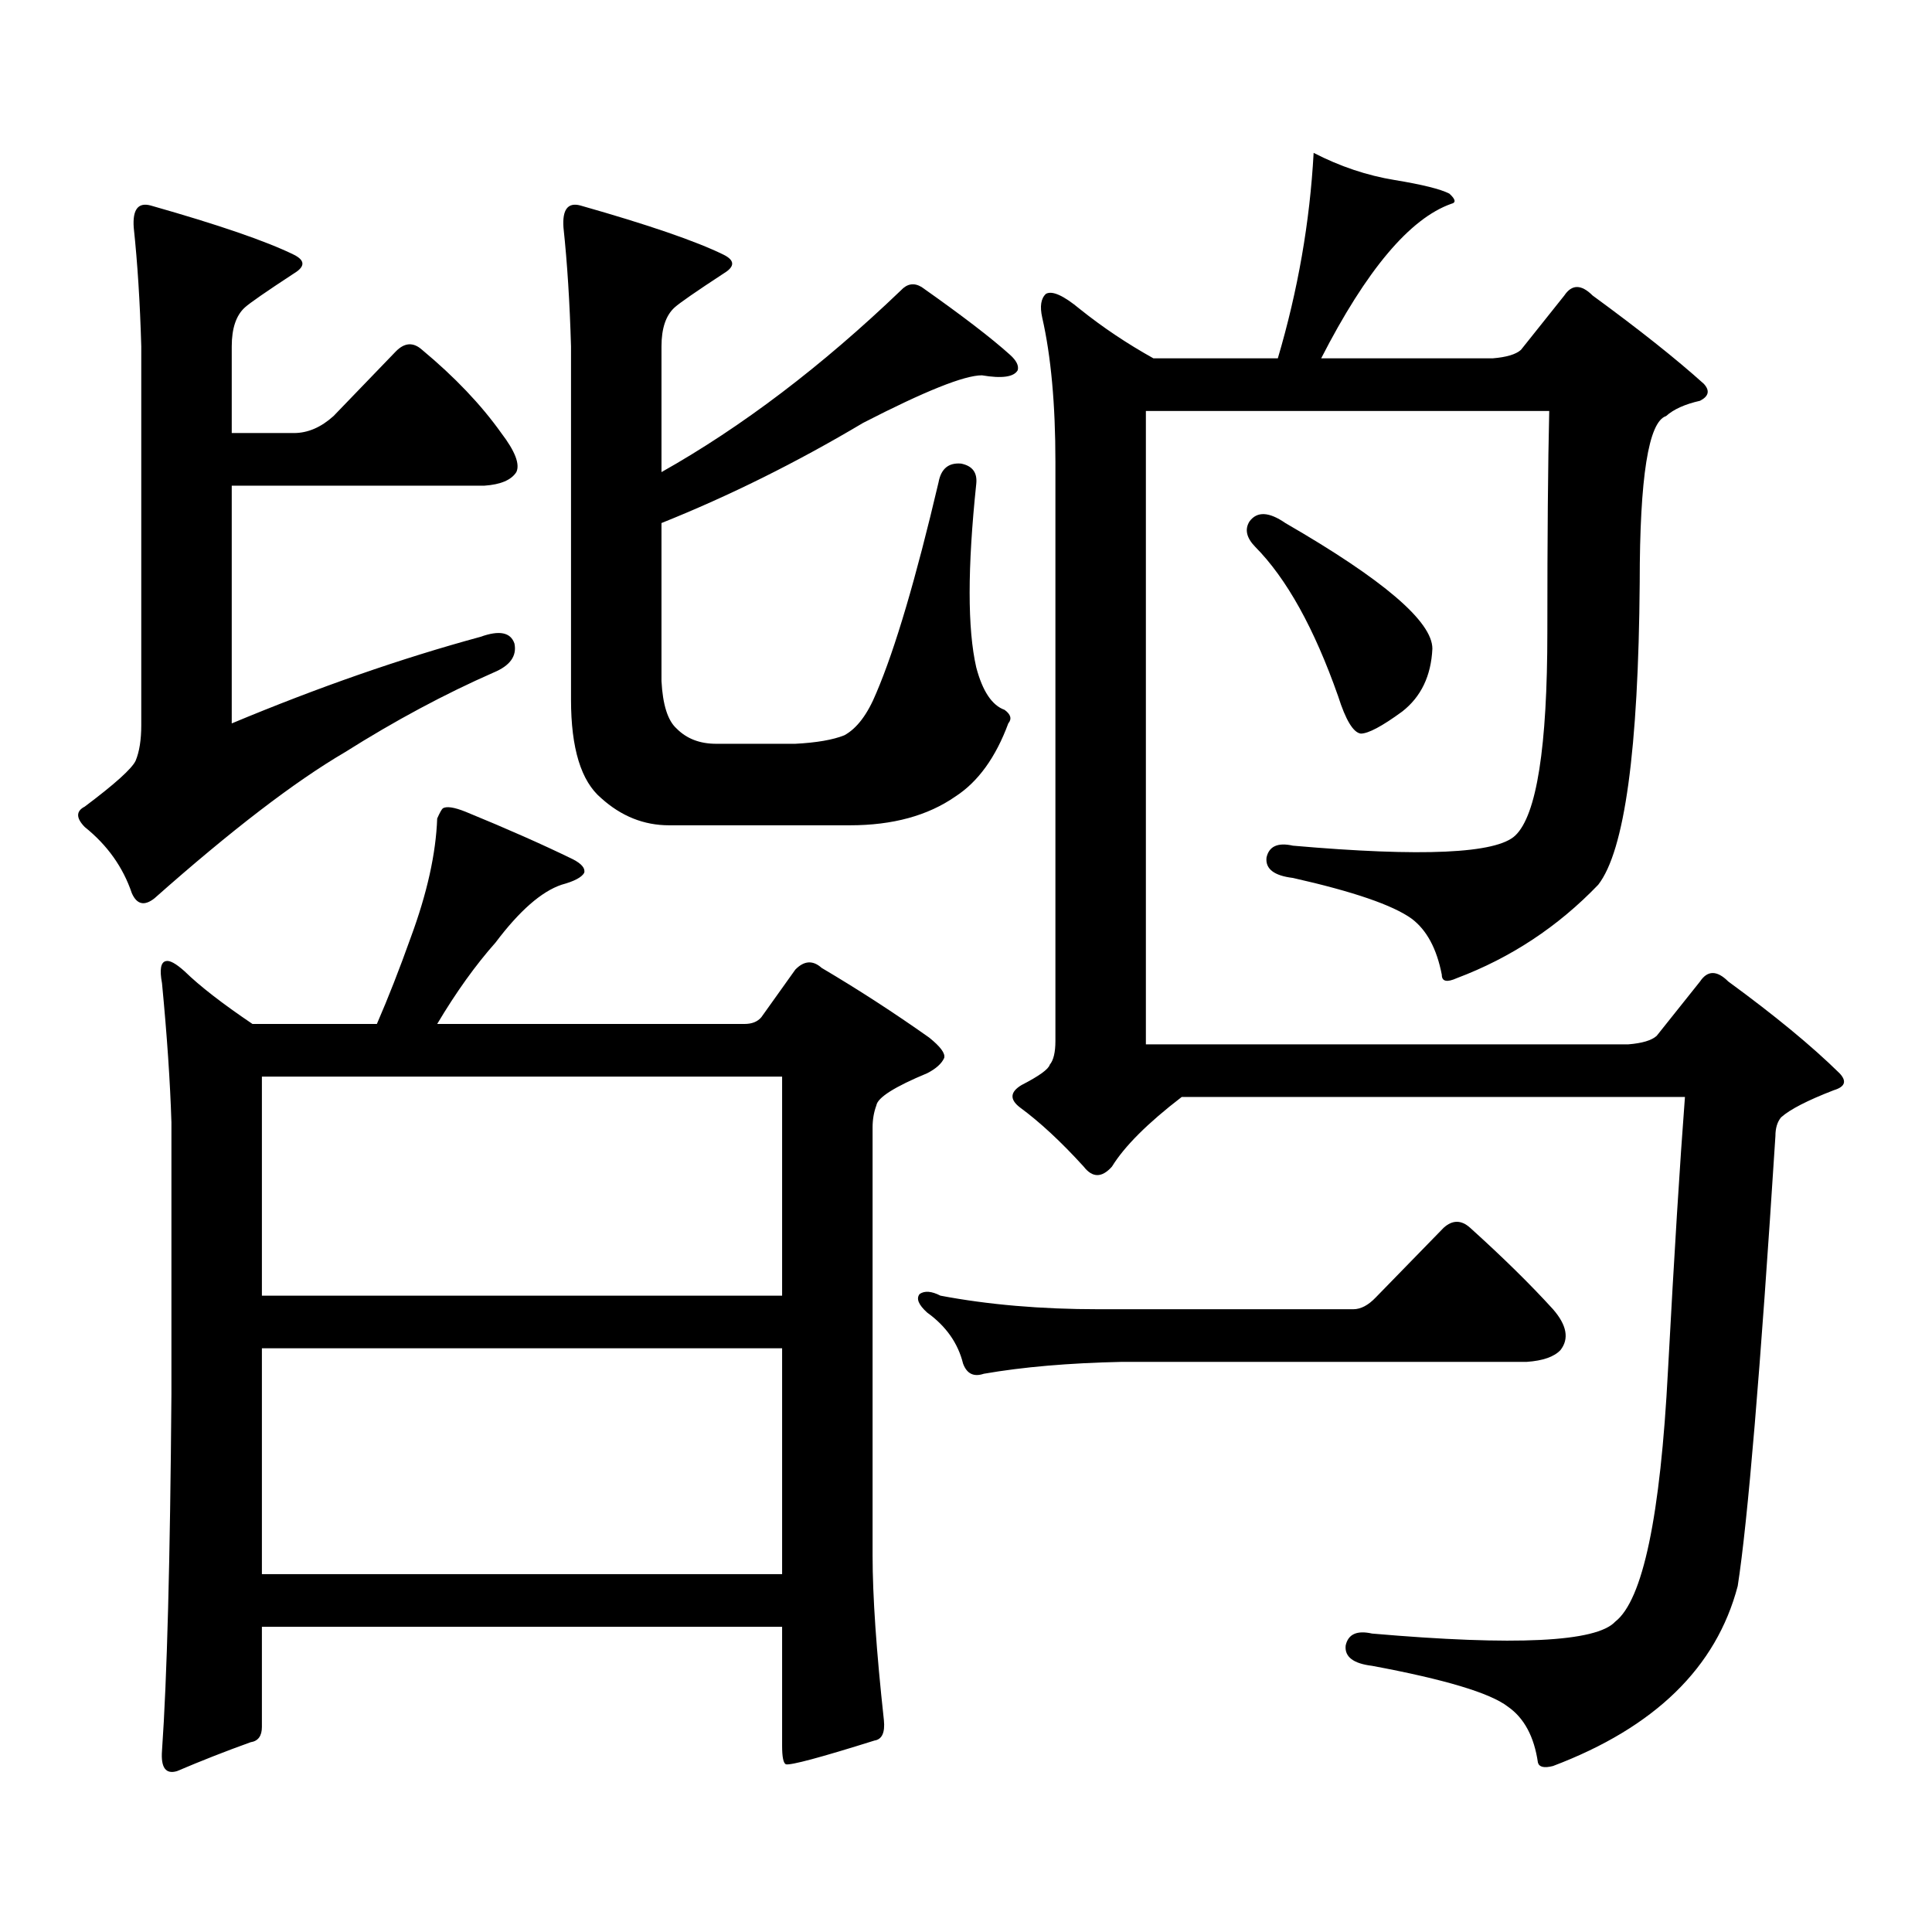
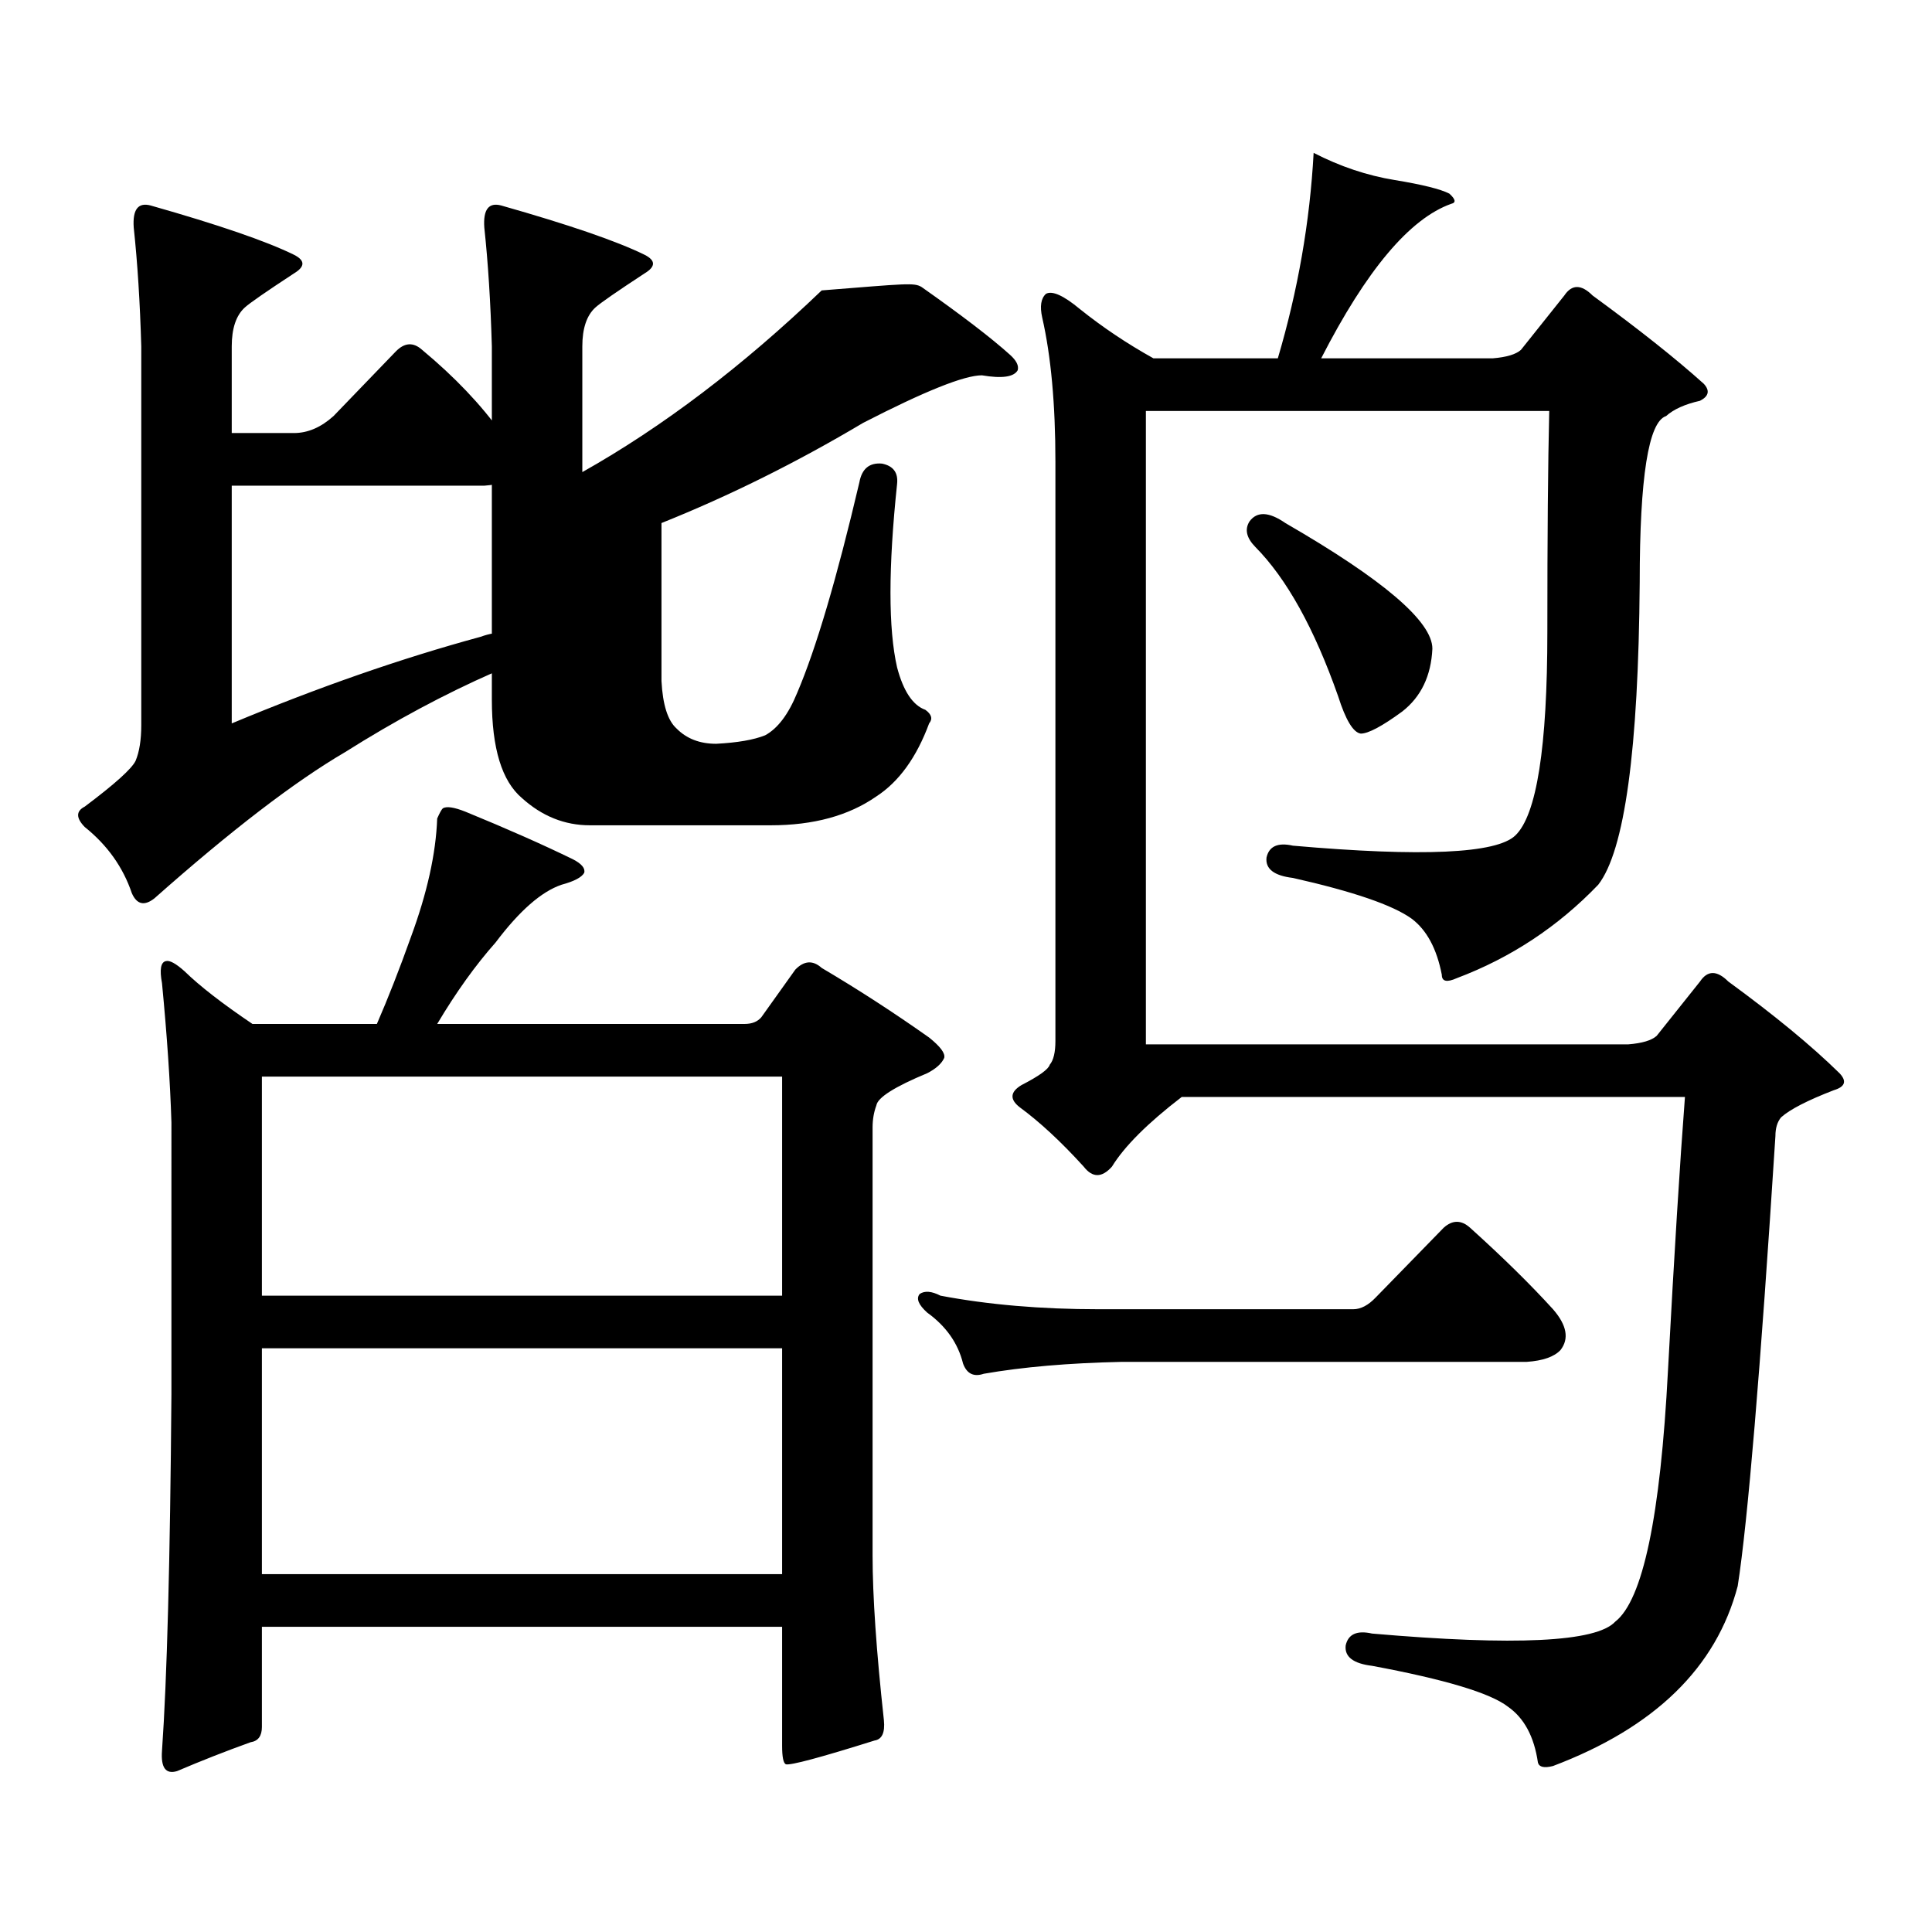
<svg xmlns="http://www.w3.org/2000/svg" version="1.1" id="图层_1" x="0px" y="0px" width="1000px" height="1000px" viewBox="0 0 1000 1000" enable-background="new 0 0 1000 1000" xml:space="preserve">
-   <path d="M119.948,251.391v123.047c44.877-18.745,87.803-33.687,128.777-44.824c9.756-3.516,15.609-2.335,17.561,3.516  c1.296,6.454-2.286,11.426-10.731,14.941c-25.365,11.138-51.065,24.911-77.071,41.309c-26.021,15.243-58.87,40.43-98.534,75.586  c-5.213,4.106-9.115,3.228-11.707-2.637c-4.558-13.472-12.683-24.897-24.39-34.277c-4.558-4.683-4.558-8.198,0-10.547  c15.609-11.714,24.39-19.624,26.341-23.73c1.951-4.683,2.927-10.835,2.927-18.457V179.32c-0.655-22.852-1.951-43.355-3.902-61.523  c-0.655-9.366,2.271-13.184,8.78-11.426c35.121,9.97,59.831,18.457,74.145,25.488c5.854,2.938,5.854,6.152,0,9.668  c-14.313,9.379-22.773,15.243-25.365,17.578c-4.558,4.105-6.829,10.849-6.829,20.215v44.824h32.194  c7.149,0,13.979-2.926,20.487-8.789l32.194-33.398c4.543-4.684,9.101-4.972,13.658-0.879c16.905,14.063,30.563,28.427,40.975,43.066  c7.149,9.379,9.756,16.122,7.805,20.215c-2.606,4.105-8.14,6.454-16.585,7.031H119.948z M457.501,890.355  c0.641,6.44-0.976,9.956-4.878,10.547c-27.972,8.789-43.261,12.882-45.853,12.305c-1.311-0.591-1.951-3.817-1.951-9.668v-61.523  H135.558v51.855c0,4.683-1.951,7.319-5.854,7.91c-13.018,4.683-25.7,9.668-38.048,14.941c-5.854,1.758-8.46-1.758-7.805-10.547  c2.592-36.914,4.223-98.438,4.878-184.57V580.98c-0.655-21.094-2.286-45.112-4.878-72.07c-1.311-7.031-0.655-10.835,1.951-11.426  c1.951-0.577,5.198,1.181,9.756,5.273c7.805,7.622,19.512,16.699,35.121,27.246h64.389c5.854-13.472,11.707-28.413,17.561-44.824  c8.445-22.852,13.003-43.354,13.658-61.523c1.296-2.925,2.271-4.683,2.927-5.273c1.951-1.167,5.854-0.577,11.707,1.758  c21.463,8.789,39.999,17.001,55.608,24.609c4.543,2.349,6.494,4.696,5.854,7.031c-1.311,2.349-5.213,4.395-11.707,6.152  c-10.411,3.516-21.798,13.485-34.146,29.883c-10.411,11.728-20.487,25.79-30.243,42.188h159.021c3.902,0,6.829-1.167,8.78-3.516  l17.561-24.609c4.543-4.683,9.101-4.972,13.658-0.879c18.856,11.138,37.393,23.153,55.608,36.035  c5.854,4.696,8.445,8.212,7.805,10.547c-1.311,2.938-4.237,5.575-8.78,7.91c-16.92,7.031-25.7,12.606-26.341,16.699  c-1.311,3.516-1.951,7.333-1.951,11.426v221.484C451.647,826.195,453.599,854.608,457.501,890.355z M135.558,557.25v113.379h269.262  V557.25H135.558z M135.558,697.875V814.77h269.262V697.875H135.558z M477.013,148.559c20.808,14.652,36.097,26.367,45.853,35.156  c3.247,2.938,4.543,5.575,3.902,7.91c-1.951,3.516-8.14,4.395-18.536,2.637c-9.115,0-29.603,8.212-61.462,24.609  c-34.48,20.517-69.267,37.793-104.388,51.855v81.738c0.641,12.305,3.247,20.517,7.805,24.609c5.198,5.273,12.027,7.91,20.487,7.91  h40.975c11.052-0.577,19.512-2.046,25.365-4.395c6.494-3.516,12.027-10.835,16.585-21.973  c9.756-22.852,20.487-59.175,32.194-108.984c1.296-7.031,5.198-10.245,11.707-9.668c5.854,1.181,8.445,4.696,7.805,10.547  c-4.558,43.368-4.558,75.009,0,94.922c3.247,12.305,8.125,19.638,14.634,21.973c3.247,2.349,3.902,4.696,1.951,7.031  c-6.509,17.578-15.609,30.185-27.316,37.793c-14.313,9.97-32.529,14.941-54.633,14.941h-93.656  c-13.018,0-24.725-4.683-35.121-14.063c-10.411-8.789-15.609-25.776-15.609-50.977V179.32c-0.655-22.852-1.951-43.355-3.902-61.523  c-0.655-9.366,2.271-13.184,8.78-11.426c35.121,9.97,59.831,18.457,74.145,25.488c5.854,2.938,5.854,6.152,0,9.668  c-14.313,9.379-22.773,15.243-25.365,17.578c-4.558,4.105-6.829,10.849-6.829,20.215v65.039  c41.615-23.429,82.925-54.781,123.899-94.043C469.528,146.801,473.11,146.224,477.013,148.559z M712.129,671.508l35.121-36.035  c4.543-4.093,9.101-4.093,13.658,0c16.905,15.243,31.219,29.306,42.926,42.188c7.149,8.212,8.445,15.243,3.902,21.094  c-3.262,3.516-9.115,5.575-17.561,6.152H580.425c-27.316,0.591-51.065,2.637-71.218,6.152c-5.213,1.758-8.78,0-10.731-5.273  c-2.606-10.547-8.78-19.336-18.536-26.367c-4.558-4.093-5.854-7.319-3.902-9.668c2.592-1.758,6.174-1.456,10.731,0.879  c24.71,4.696,52.026,7.031,81.949,7.031h131.704C704.324,677.66,708.227,675.614,712.129,671.508z M754.079,506.273  c-5.213,2.349-7.805,1.758-7.805-1.758c-2.606-13.472-7.805-23.14-15.609-29.004c-9.756-7.031-30.243-14.063-61.462-21.094  c-9.756-1.167-14.313-4.683-13.658-10.547c1.296-5.851,5.854-7.91,13.658-6.152c66.98,5.864,105.363,4.106,115.119-5.273  c11.052-10.547,16.585-45.703,16.585-105.469c0-49.219,0.32-87.301,0.976-114.258H593.107v327.832h249.75  c7.149-0.577,12.027-2.046,14.634-4.395l22.438-28.125c3.902-5.851,8.78-5.851,14.634,0c24.055,17.578,43.246,33.398,57.56,47.461  c3.902,4.106,2.927,7.031-2.927,8.789c-13.658,5.273-22.773,9.97-27.316,14.063c-1.951,2.349-2.927,5.575-2.927,9.668  c-7.805,121.88-14.313,199.512-19.512,232.91c-11.066,42.188-42.926,73.237-95.607,93.164c-4.558,1.167-7.164,0.577-7.805-1.758  c-1.951-13.485-7.164-23.153-15.609-29.004c-9.115-7.031-32.529-14.063-70.242-21.094c-9.756-1.181-14.313-4.696-13.658-10.547  c1.296-5.864,5.854-7.91,13.658-6.152c74.145,6.44,116.095,4.395,125.851-6.152c14.299-11.138,23.414-54.492,27.316-130.078  c3.247-60.343,6.174-107.515,8.78-141.504H611.644c-17.561,13.485-29.603,25.488-36.097,36.035c-5.213,5.864-10.091,5.864-14.634,0  c-11.707-12.882-22.773-23.14-33.17-30.762c-5.213-4.093-4.878-7.91,0.976-11.426c9.101-4.683,13.979-8.198,14.634-10.547  c1.951-2.335,2.927-6.44,2.927-12.305V239.086c0-29.883-2.286-54.781-6.829-74.707c-1.311-5.851-0.655-9.957,1.951-12.305  c3.247-1.758,9.101,0.879,17.561,7.91c11.707,9.379,24.39,17.88,38.048,25.488h64.389c10.396-35.156,16.585-70.602,18.536-106.348  c13.658,7.031,27.637,11.728,41.95,14.063c14.299,2.348,23.734,4.696,28.292,7.031c3.247,2.938,3.567,4.696,0.976,5.273  c-21.463,7.621-43.901,34.277-67.315,79.98h88.778c7.149-0.577,12.027-2.047,14.634-4.395l22.438-28.125  c3.902-5.851,8.78-5.851,14.634,0c24.055,17.578,43.246,32.821,57.56,45.703c3.247,3.516,2.592,6.454-1.951,8.789  c-7.805,1.758-13.658,4.395-17.561,7.91c-9.115,2.938-13.658,31.641-13.658,86.133c-0.655,86.724-7.805,138.867-21.463,156.445  C806.426,479.618,782.036,495.727,754.079,506.273z M646.765,269.848c3.902-5.273,10.076-4.972,18.536,0.879  c50.73,29.306,76.096,50.977,76.096,65.039c-0.655,14.063-5.854,24.911-15.609,32.52c-10.411,7.622-17.561,11.426-21.463,11.426  c-3.902-0.577-7.805-7.031-11.707-19.336c-12.362-35.156-26.676-60.933-42.926-77.344  C645.134,278.349,644.158,273.954,646.765,269.848z" />
+   <path d="M119.948,251.391v123.047c44.877-18.745,87.803-33.687,128.777-44.824c9.756-3.516,15.609-2.335,17.561,3.516  c1.296,6.454-2.286,11.426-10.731,14.941c-25.365,11.138-51.065,24.911-77.071,41.309c-26.021,15.243-58.87,40.43-98.534,75.586  c-5.213,4.106-9.115,3.228-11.707-2.637c-4.558-13.472-12.683-24.897-24.39-34.277c-4.558-4.683-4.558-8.198,0-10.547  c15.609-11.714,24.39-19.624,26.341-23.73c1.951-4.683,2.927-10.835,2.927-18.457V179.32c-0.655-22.852-1.951-43.355-3.902-61.523  c-0.655-9.366,2.271-13.184,8.78-11.426c35.121,9.97,59.831,18.457,74.145,25.488c5.854,2.938,5.854,6.152,0,9.668  c-14.313,9.379-22.773,15.243-25.365,17.578c-4.558,4.105-6.829,10.849-6.829,20.215v44.824h32.194  c7.149,0,13.979-2.926,20.487-8.789l32.194-33.398c4.543-4.684,9.101-4.972,13.658-0.879c16.905,14.063,30.563,28.427,40.975,43.066  c7.149,9.379,9.756,16.122,7.805,20.215c-2.606,4.105-8.14,6.454-16.585,7.031H119.948z M457.501,890.355  c0.641,6.44-0.976,9.956-4.878,10.547c-27.972,8.789-43.261,12.882-45.853,12.305c-1.311-0.591-1.951-3.817-1.951-9.668v-61.523  H135.558v51.855c0,4.683-1.951,7.319-5.854,7.91c-13.018,4.683-25.7,9.668-38.048,14.941c-5.854,1.758-8.46-1.758-7.805-10.547  c2.592-36.914,4.223-98.438,4.878-184.57V580.98c-0.655-21.094-2.286-45.112-4.878-72.07c-1.311-7.031-0.655-10.835,1.951-11.426  c1.951-0.577,5.198,1.181,9.756,5.273c7.805,7.622,19.512,16.699,35.121,27.246h64.389c5.854-13.472,11.707-28.413,17.561-44.824  c8.445-22.852,13.003-43.354,13.658-61.523c1.296-2.925,2.271-4.683,2.927-5.273c1.951-1.167,5.854-0.577,11.707,1.758  c21.463,8.789,39.999,17.001,55.608,24.609c4.543,2.349,6.494,4.696,5.854,7.031c-1.311,2.349-5.213,4.395-11.707,6.152  c-10.411,3.516-21.798,13.485-34.146,29.883c-10.411,11.728-20.487,25.79-30.243,42.188h159.021c3.902,0,6.829-1.167,8.78-3.516  l17.561-24.609c4.543-4.683,9.101-4.972,13.658-0.879c18.856,11.138,37.393,23.153,55.608,36.035  c5.854,4.696,8.445,8.212,7.805,10.547c-1.311,2.938-4.237,5.575-8.78,7.91c-16.92,7.031-25.7,12.606-26.341,16.699  c-1.311,3.516-1.951,7.333-1.951,11.426v221.484C451.647,826.195,453.599,854.608,457.501,890.355z M135.558,557.25v113.379h269.262  V557.25H135.558z M135.558,697.875V814.77h269.262V697.875H135.558z M477.013,148.559c20.808,14.652,36.097,26.367,45.853,35.156  c3.247,2.938,4.543,5.575,3.902,7.91c-1.951,3.516-8.14,4.395-18.536,2.637c-9.115,0-29.603,8.212-61.462,24.609  c-34.48,20.517-69.267,37.793-104.388,51.855v81.738c0.641,12.305,3.247,20.517,7.805,24.609c5.198,5.273,12.027,7.91,20.487,7.91  c11.052-0.577,19.512-2.046,25.365-4.395c6.494-3.516,12.027-10.835,16.585-21.973  c9.756-22.852,20.487-59.175,32.194-108.984c1.296-7.031,5.198-10.245,11.707-9.668c5.854,1.181,8.445,4.696,7.805,10.547  c-4.558,43.368-4.558,75.009,0,94.922c3.247,12.305,8.125,19.638,14.634,21.973c3.247,2.349,3.902,4.696,1.951,7.031  c-6.509,17.578-15.609,30.185-27.316,37.793c-14.313,9.97-32.529,14.941-54.633,14.941h-93.656  c-13.018,0-24.725-4.683-35.121-14.063c-10.411-8.789-15.609-25.776-15.609-50.977V179.32c-0.655-22.852-1.951-43.355-3.902-61.523  c-0.655-9.366,2.271-13.184,8.78-11.426c35.121,9.97,59.831,18.457,74.145,25.488c5.854,2.938,5.854,6.152,0,9.668  c-14.313,9.379-22.773,15.243-25.365,17.578c-4.558,4.105-6.829,10.849-6.829,20.215v65.039  c41.615-23.429,82.925-54.781,123.899-94.043C469.528,146.801,473.11,146.224,477.013,148.559z M712.129,671.508l35.121-36.035  c4.543-4.093,9.101-4.093,13.658,0c16.905,15.243,31.219,29.306,42.926,42.188c7.149,8.212,8.445,15.243,3.902,21.094  c-3.262,3.516-9.115,5.575-17.561,6.152H580.425c-27.316,0.591-51.065,2.637-71.218,6.152c-5.213,1.758-8.78,0-10.731-5.273  c-2.606-10.547-8.78-19.336-18.536-26.367c-4.558-4.093-5.854-7.319-3.902-9.668c2.592-1.758,6.174-1.456,10.731,0.879  c24.71,4.696,52.026,7.031,81.949,7.031h131.704C704.324,677.66,708.227,675.614,712.129,671.508z M754.079,506.273  c-5.213,2.349-7.805,1.758-7.805-1.758c-2.606-13.472-7.805-23.14-15.609-29.004c-9.756-7.031-30.243-14.063-61.462-21.094  c-9.756-1.167-14.313-4.683-13.658-10.547c1.296-5.851,5.854-7.91,13.658-6.152c66.98,5.864,105.363,4.106,115.119-5.273  c11.052-10.547,16.585-45.703,16.585-105.469c0-49.219,0.32-87.301,0.976-114.258H593.107v327.832h249.75  c7.149-0.577,12.027-2.046,14.634-4.395l22.438-28.125c3.902-5.851,8.78-5.851,14.634,0c24.055,17.578,43.246,33.398,57.56,47.461  c3.902,4.106,2.927,7.031-2.927,8.789c-13.658,5.273-22.773,9.97-27.316,14.063c-1.951,2.349-2.927,5.575-2.927,9.668  c-7.805,121.88-14.313,199.512-19.512,232.91c-11.066,42.188-42.926,73.237-95.607,93.164c-4.558,1.167-7.164,0.577-7.805-1.758  c-1.951-13.485-7.164-23.153-15.609-29.004c-9.115-7.031-32.529-14.063-70.242-21.094c-9.756-1.181-14.313-4.696-13.658-10.547  c1.296-5.864,5.854-7.91,13.658-6.152c74.145,6.44,116.095,4.395,125.851-6.152c14.299-11.138,23.414-54.492,27.316-130.078  c3.247-60.343,6.174-107.515,8.78-141.504H611.644c-17.561,13.485-29.603,25.488-36.097,36.035c-5.213,5.864-10.091,5.864-14.634,0  c-11.707-12.882-22.773-23.14-33.17-30.762c-5.213-4.093-4.878-7.91,0.976-11.426c9.101-4.683,13.979-8.198,14.634-10.547  c1.951-2.335,2.927-6.44,2.927-12.305V239.086c0-29.883-2.286-54.781-6.829-74.707c-1.311-5.851-0.655-9.957,1.951-12.305  c3.247-1.758,9.101,0.879,17.561,7.91c11.707,9.379,24.39,17.88,38.048,25.488h64.389c10.396-35.156,16.585-70.602,18.536-106.348  c13.658,7.031,27.637,11.728,41.95,14.063c14.299,2.348,23.734,4.696,28.292,7.031c3.247,2.938,3.567,4.696,0.976,5.273  c-21.463,7.621-43.901,34.277-67.315,79.98h88.778c7.149-0.577,12.027-2.047,14.634-4.395l22.438-28.125  c3.902-5.851,8.78-5.851,14.634,0c24.055,17.578,43.246,32.821,57.56,45.703c3.247,3.516,2.592,6.454-1.951,8.789  c-7.805,1.758-13.658,4.395-17.561,7.91c-9.115,2.938-13.658,31.641-13.658,86.133c-0.655,86.724-7.805,138.867-21.463,156.445  C806.426,479.618,782.036,495.727,754.079,506.273z M646.765,269.848c3.902-5.273,10.076-4.972,18.536,0.879  c50.73,29.306,76.096,50.977,76.096,65.039c-0.655,14.063-5.854,24.911-15.609,32.52c-10.411,7.622-17.561,11.426-21.463,11.426  c-3.902-0.577-7.805-7.031-11.707-19.336c-12.362-35.156-26.676-60.933-42.926-77.344  C645.134,278.349,644.158,273.954,646.765,269.848z" />
</svg>